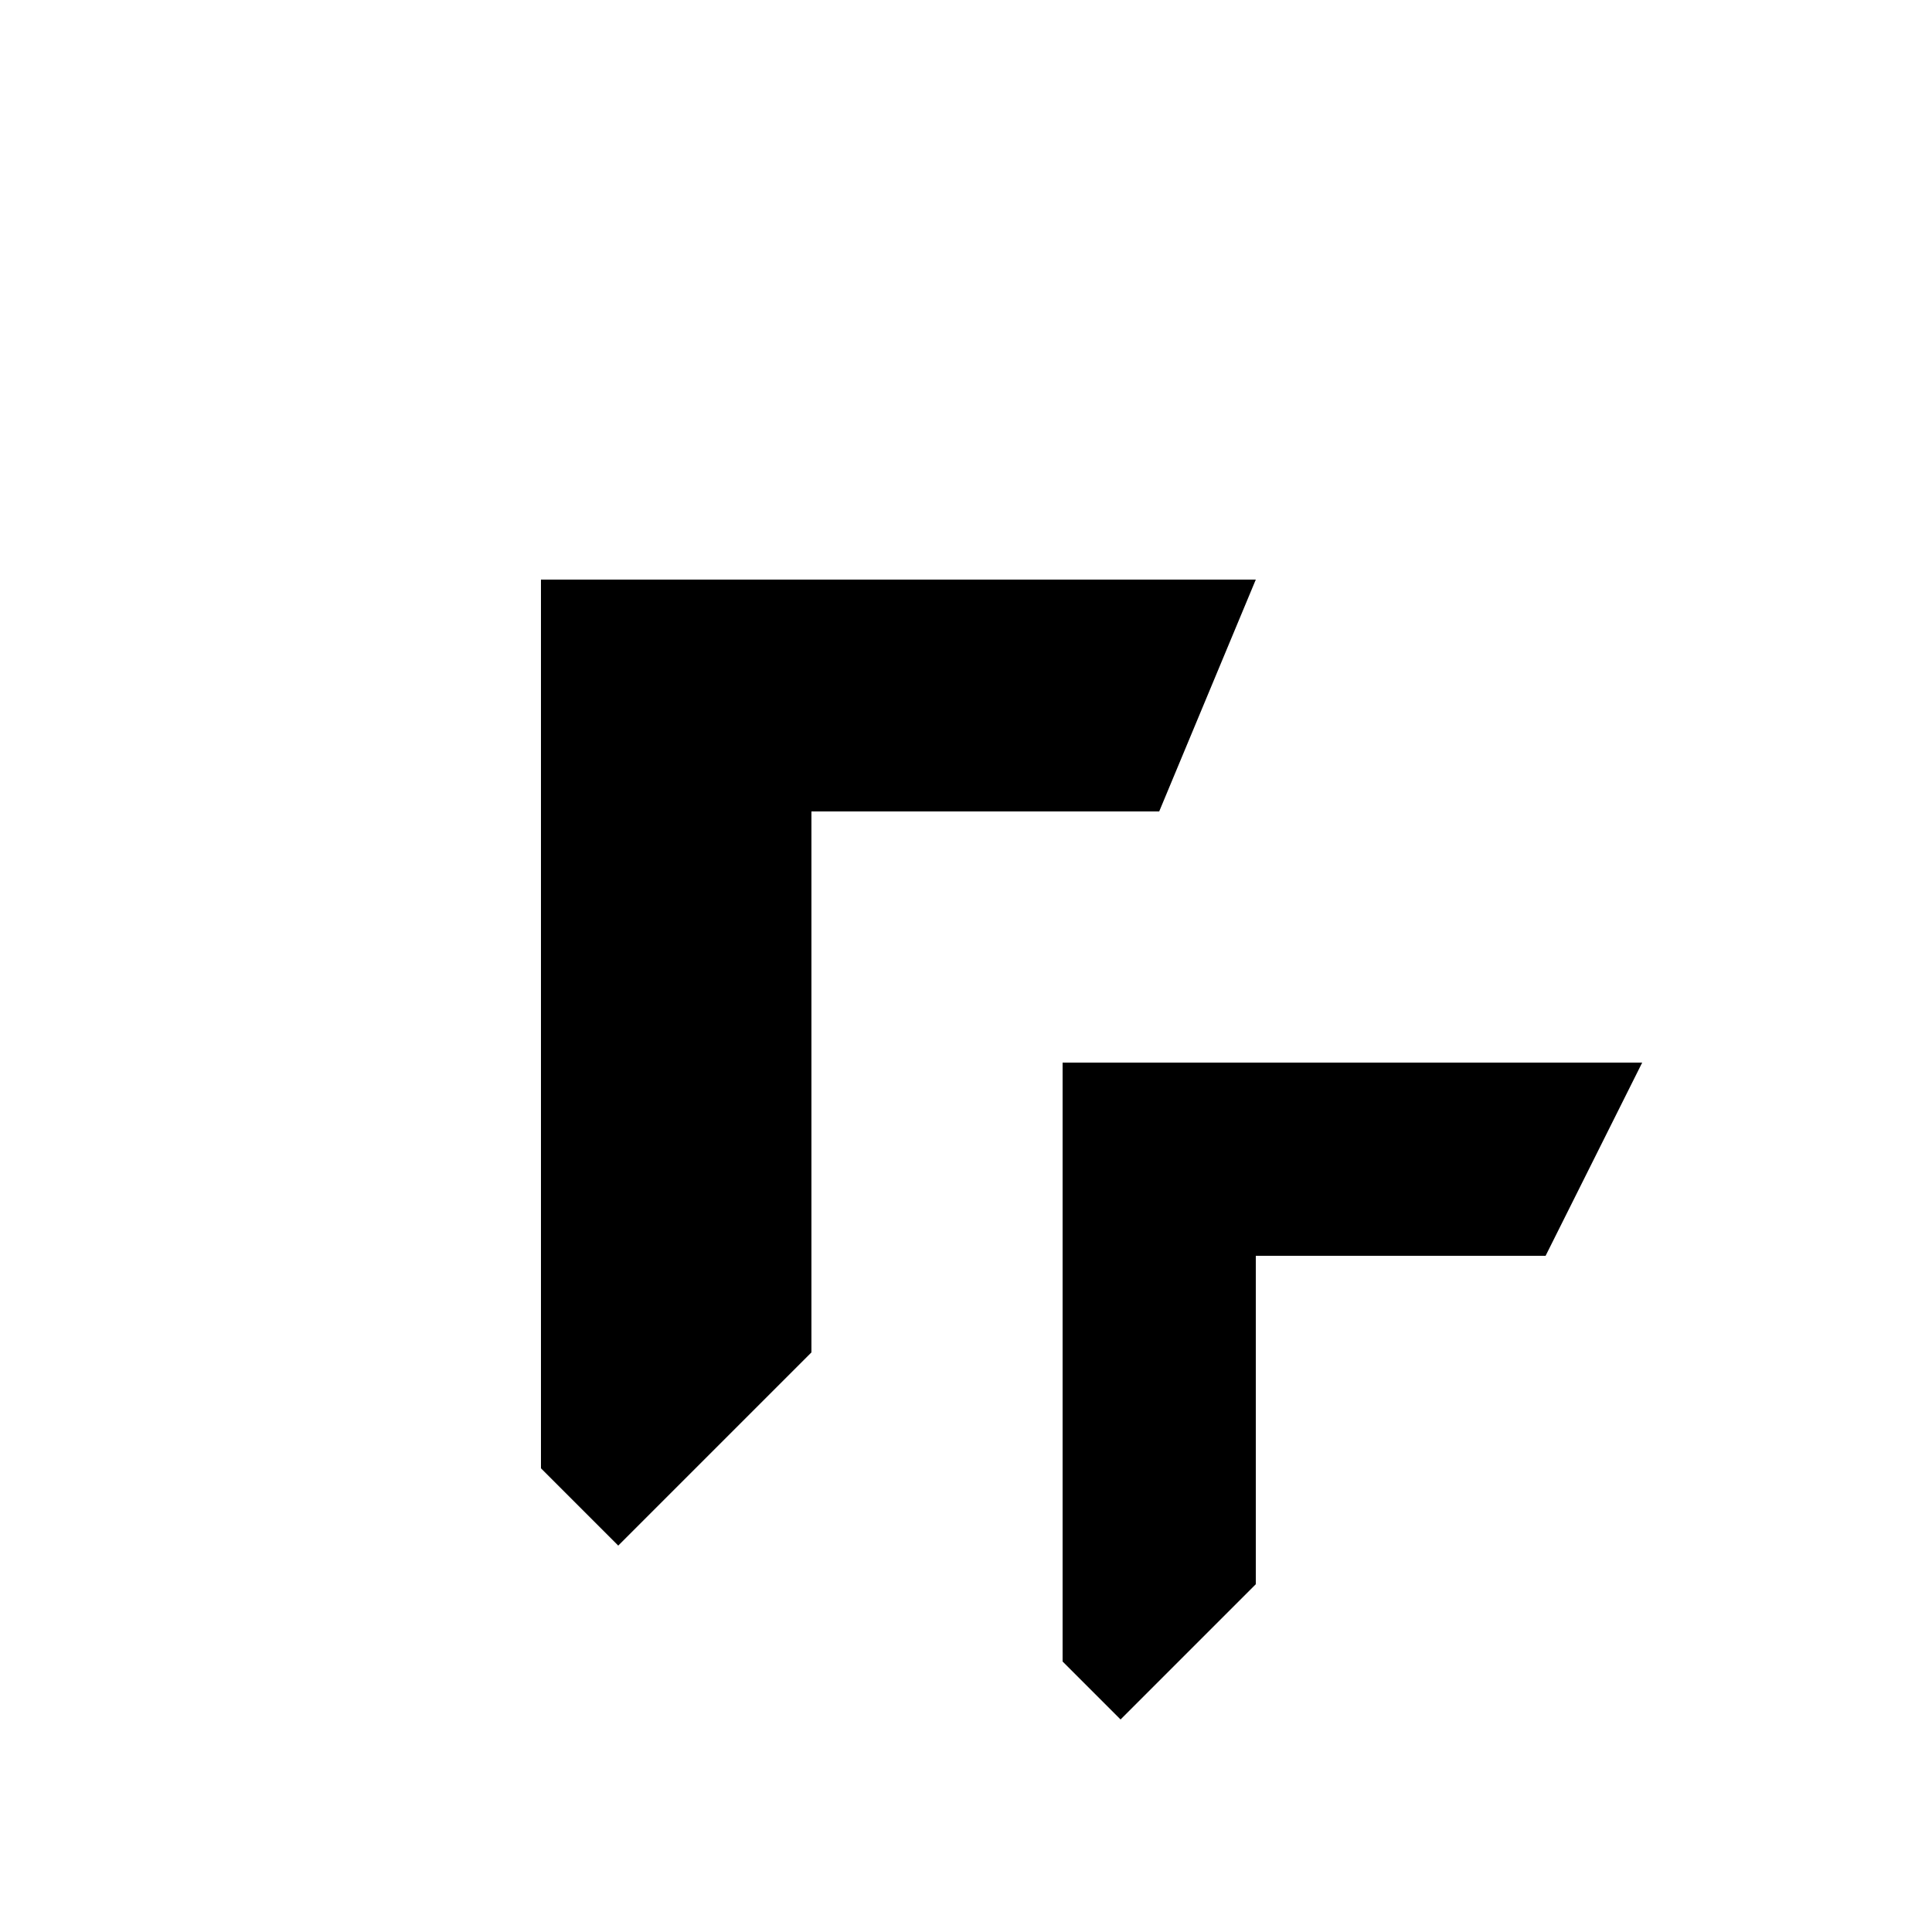
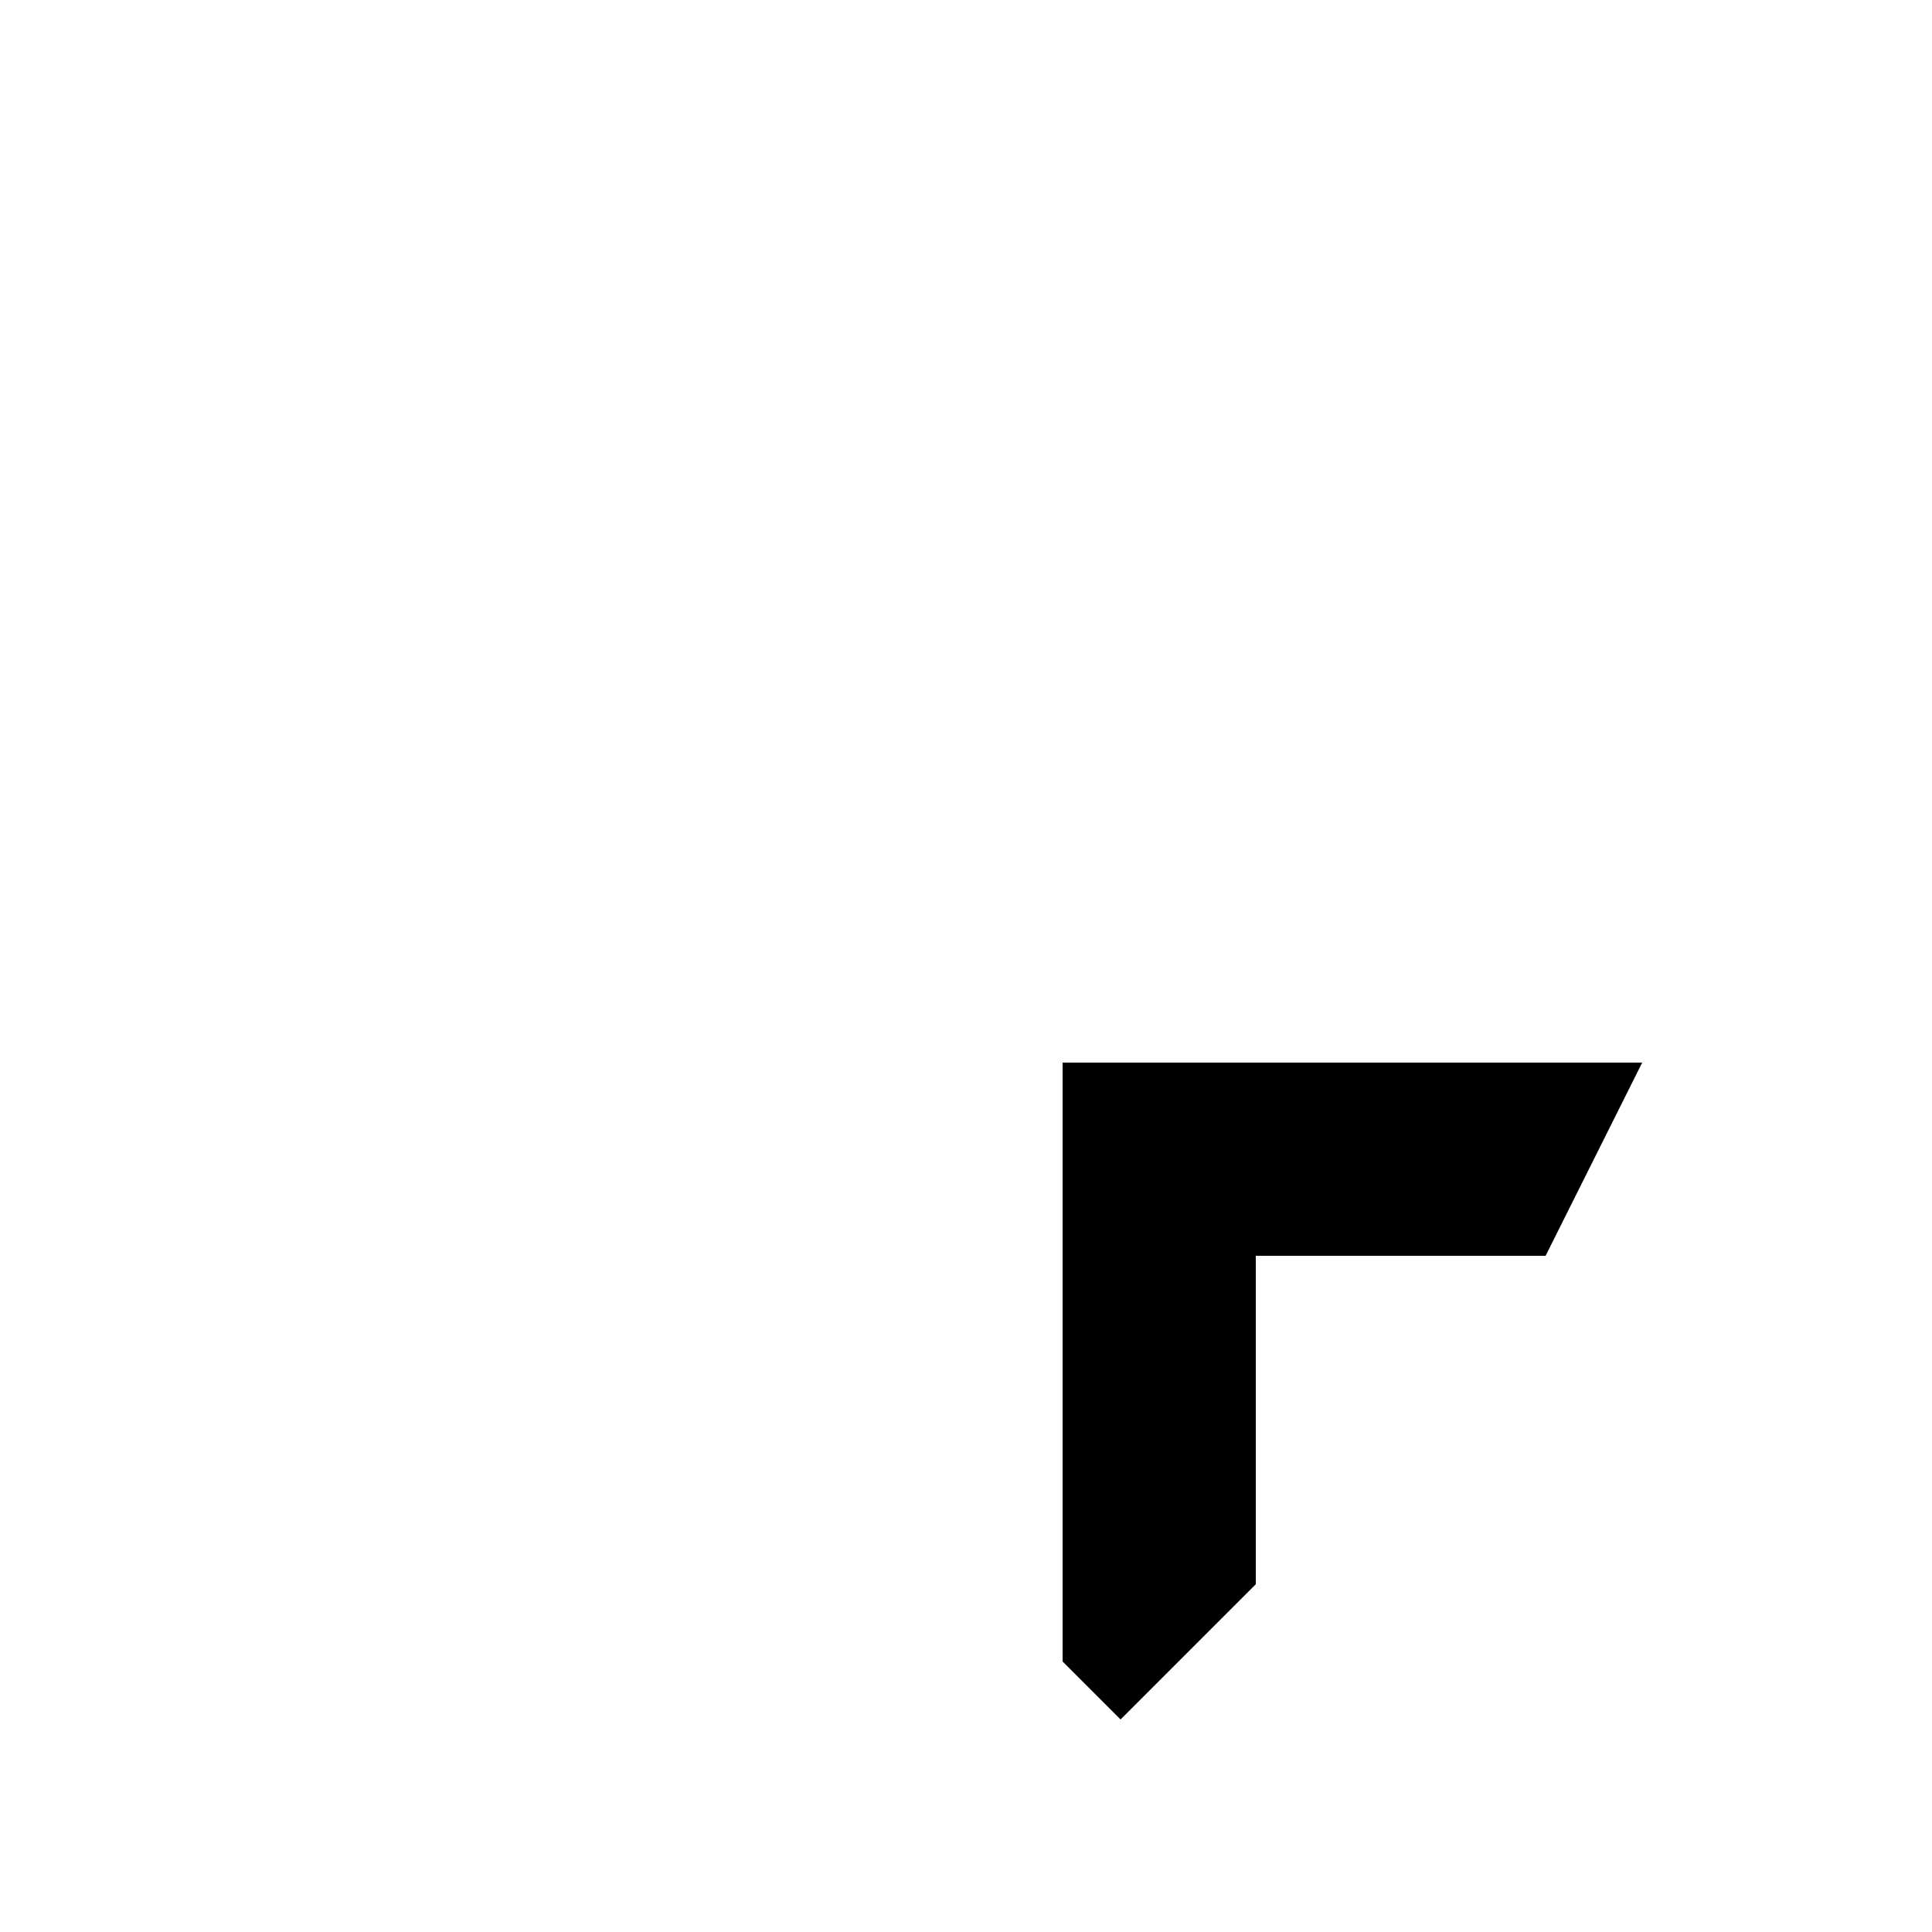
<svg xmlns="http://www.w3.org/2000/svg" viewBox="0 0 100 100">
  <g fill="currentColor">
-     <path d="M 28 30 H 65 L 60 42 H 42 V 70 L 32 80 L 28 76 V 30 Z" />
    <path d="M 55 55 H 85 L 80 65 H 65 V 82 L 58 89 L 55 86 V 55 Z" />
  </g>
</svg>